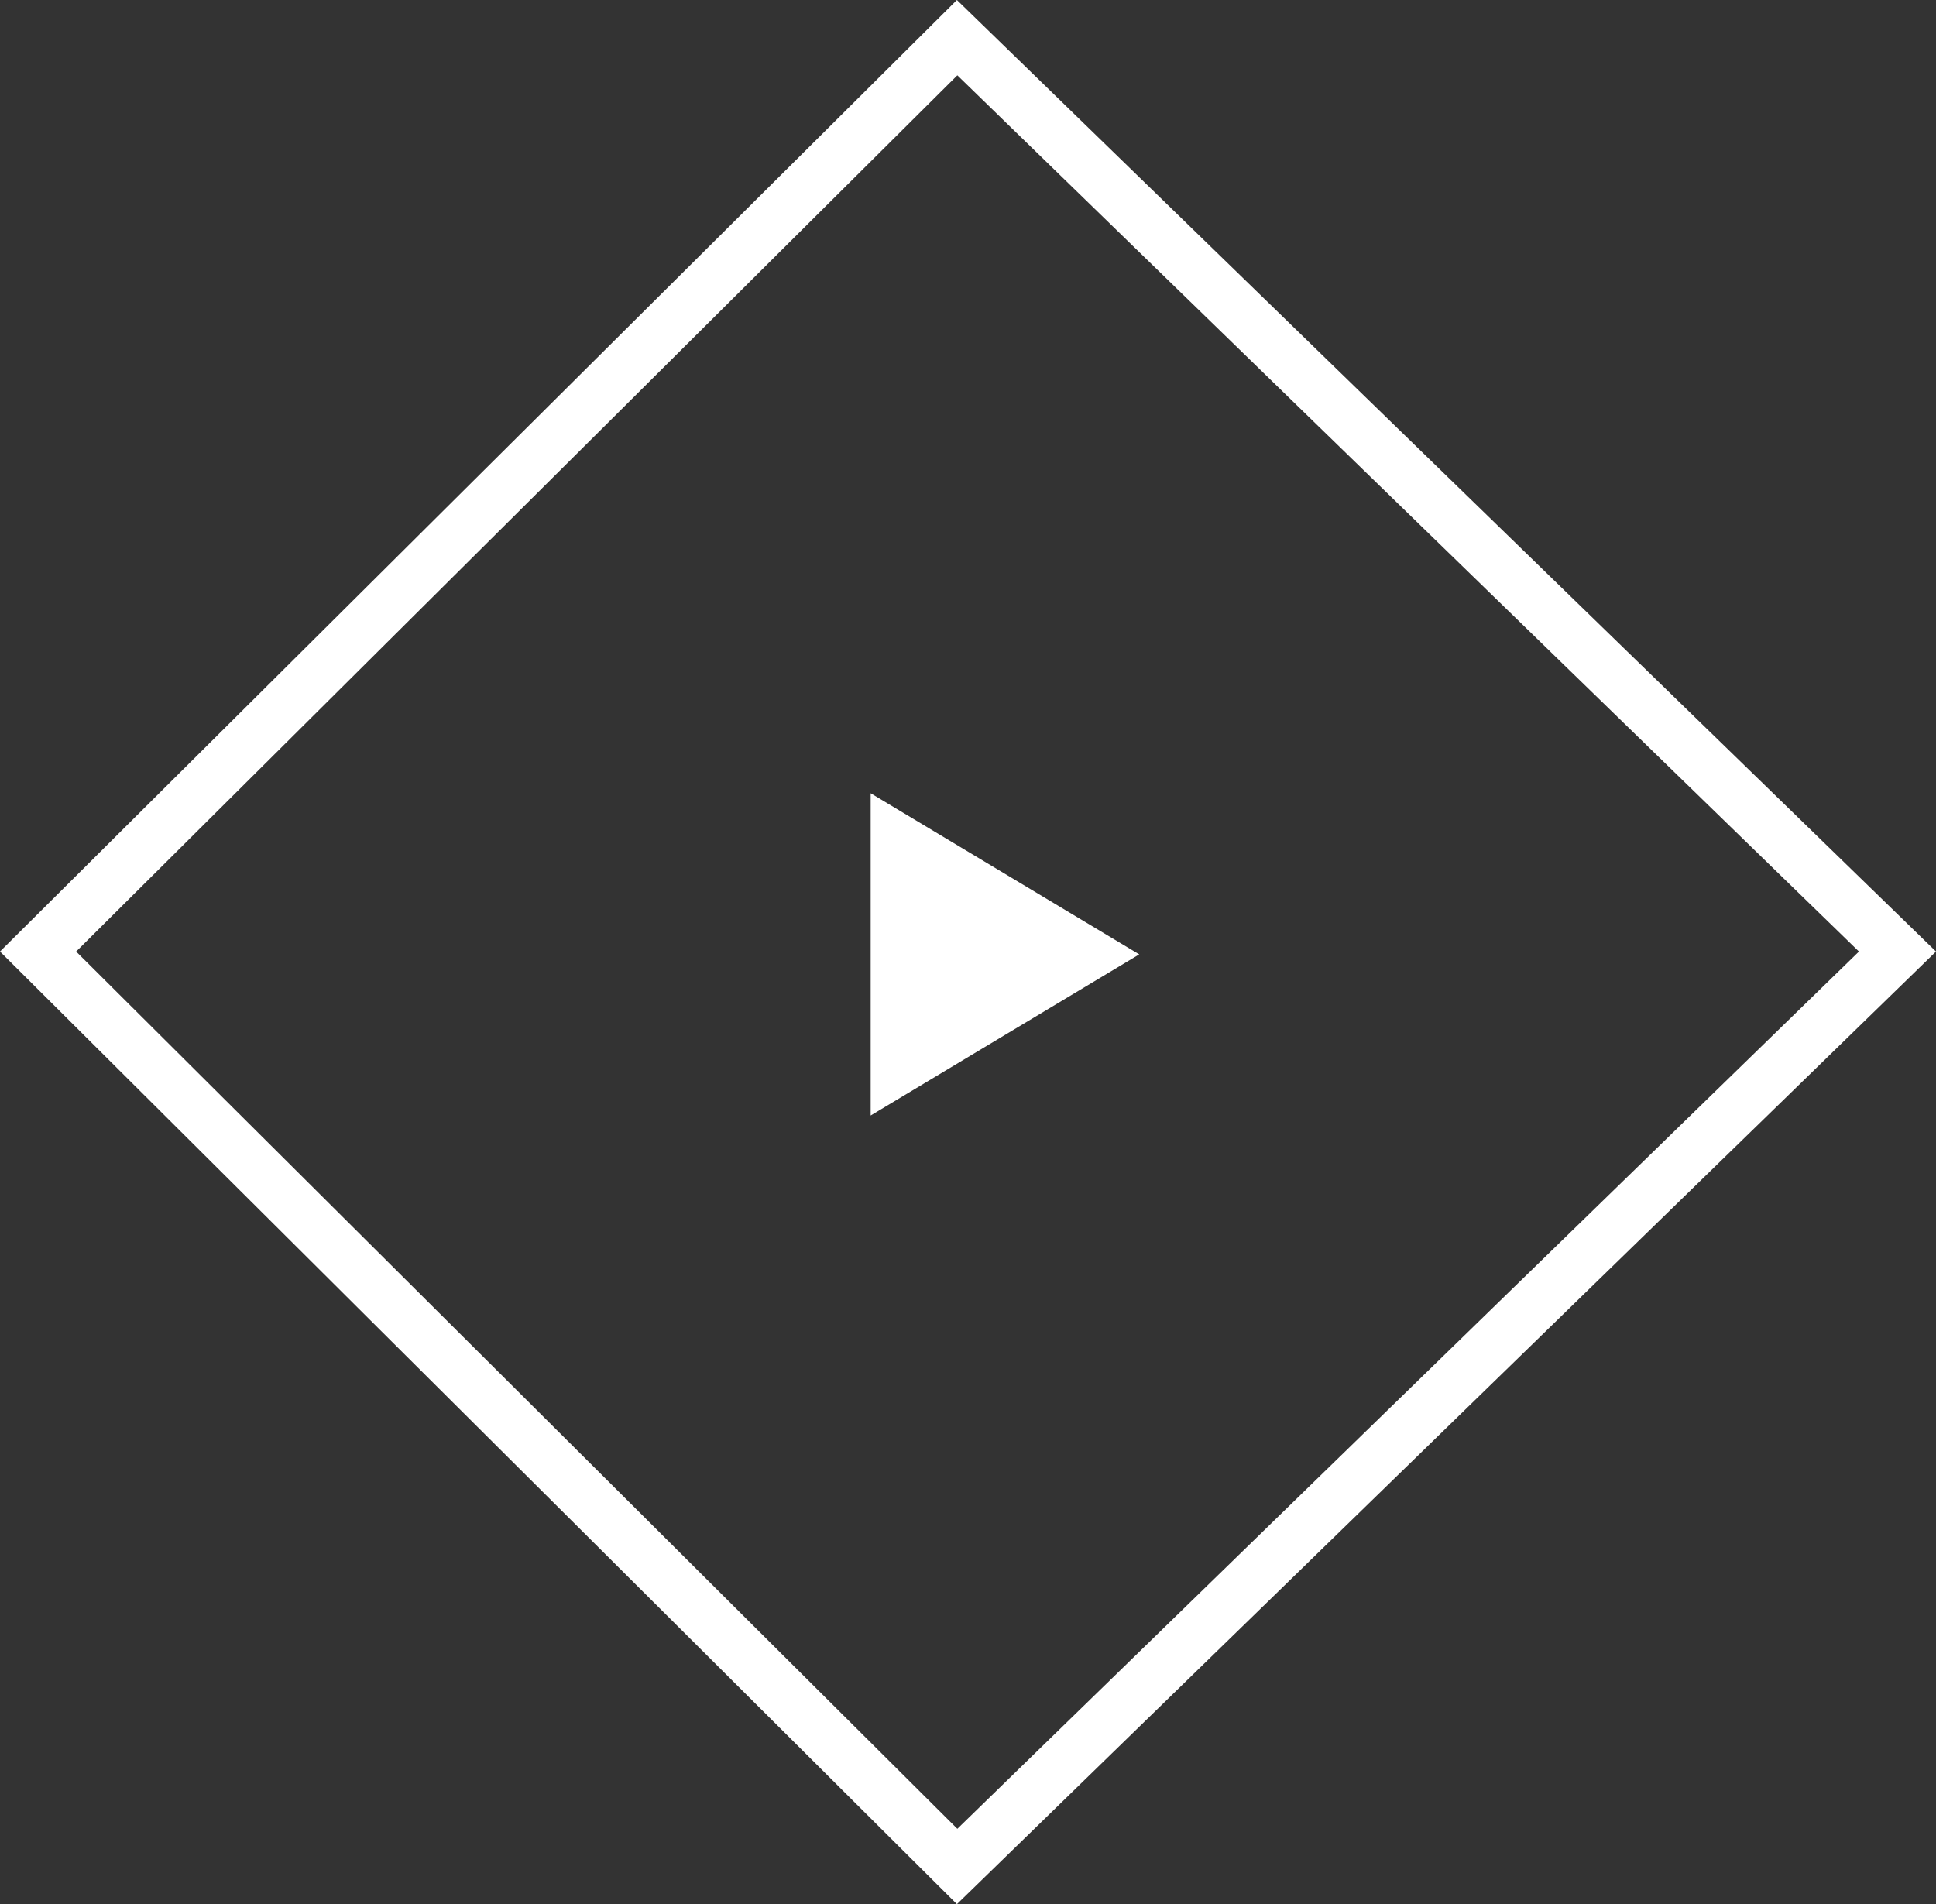
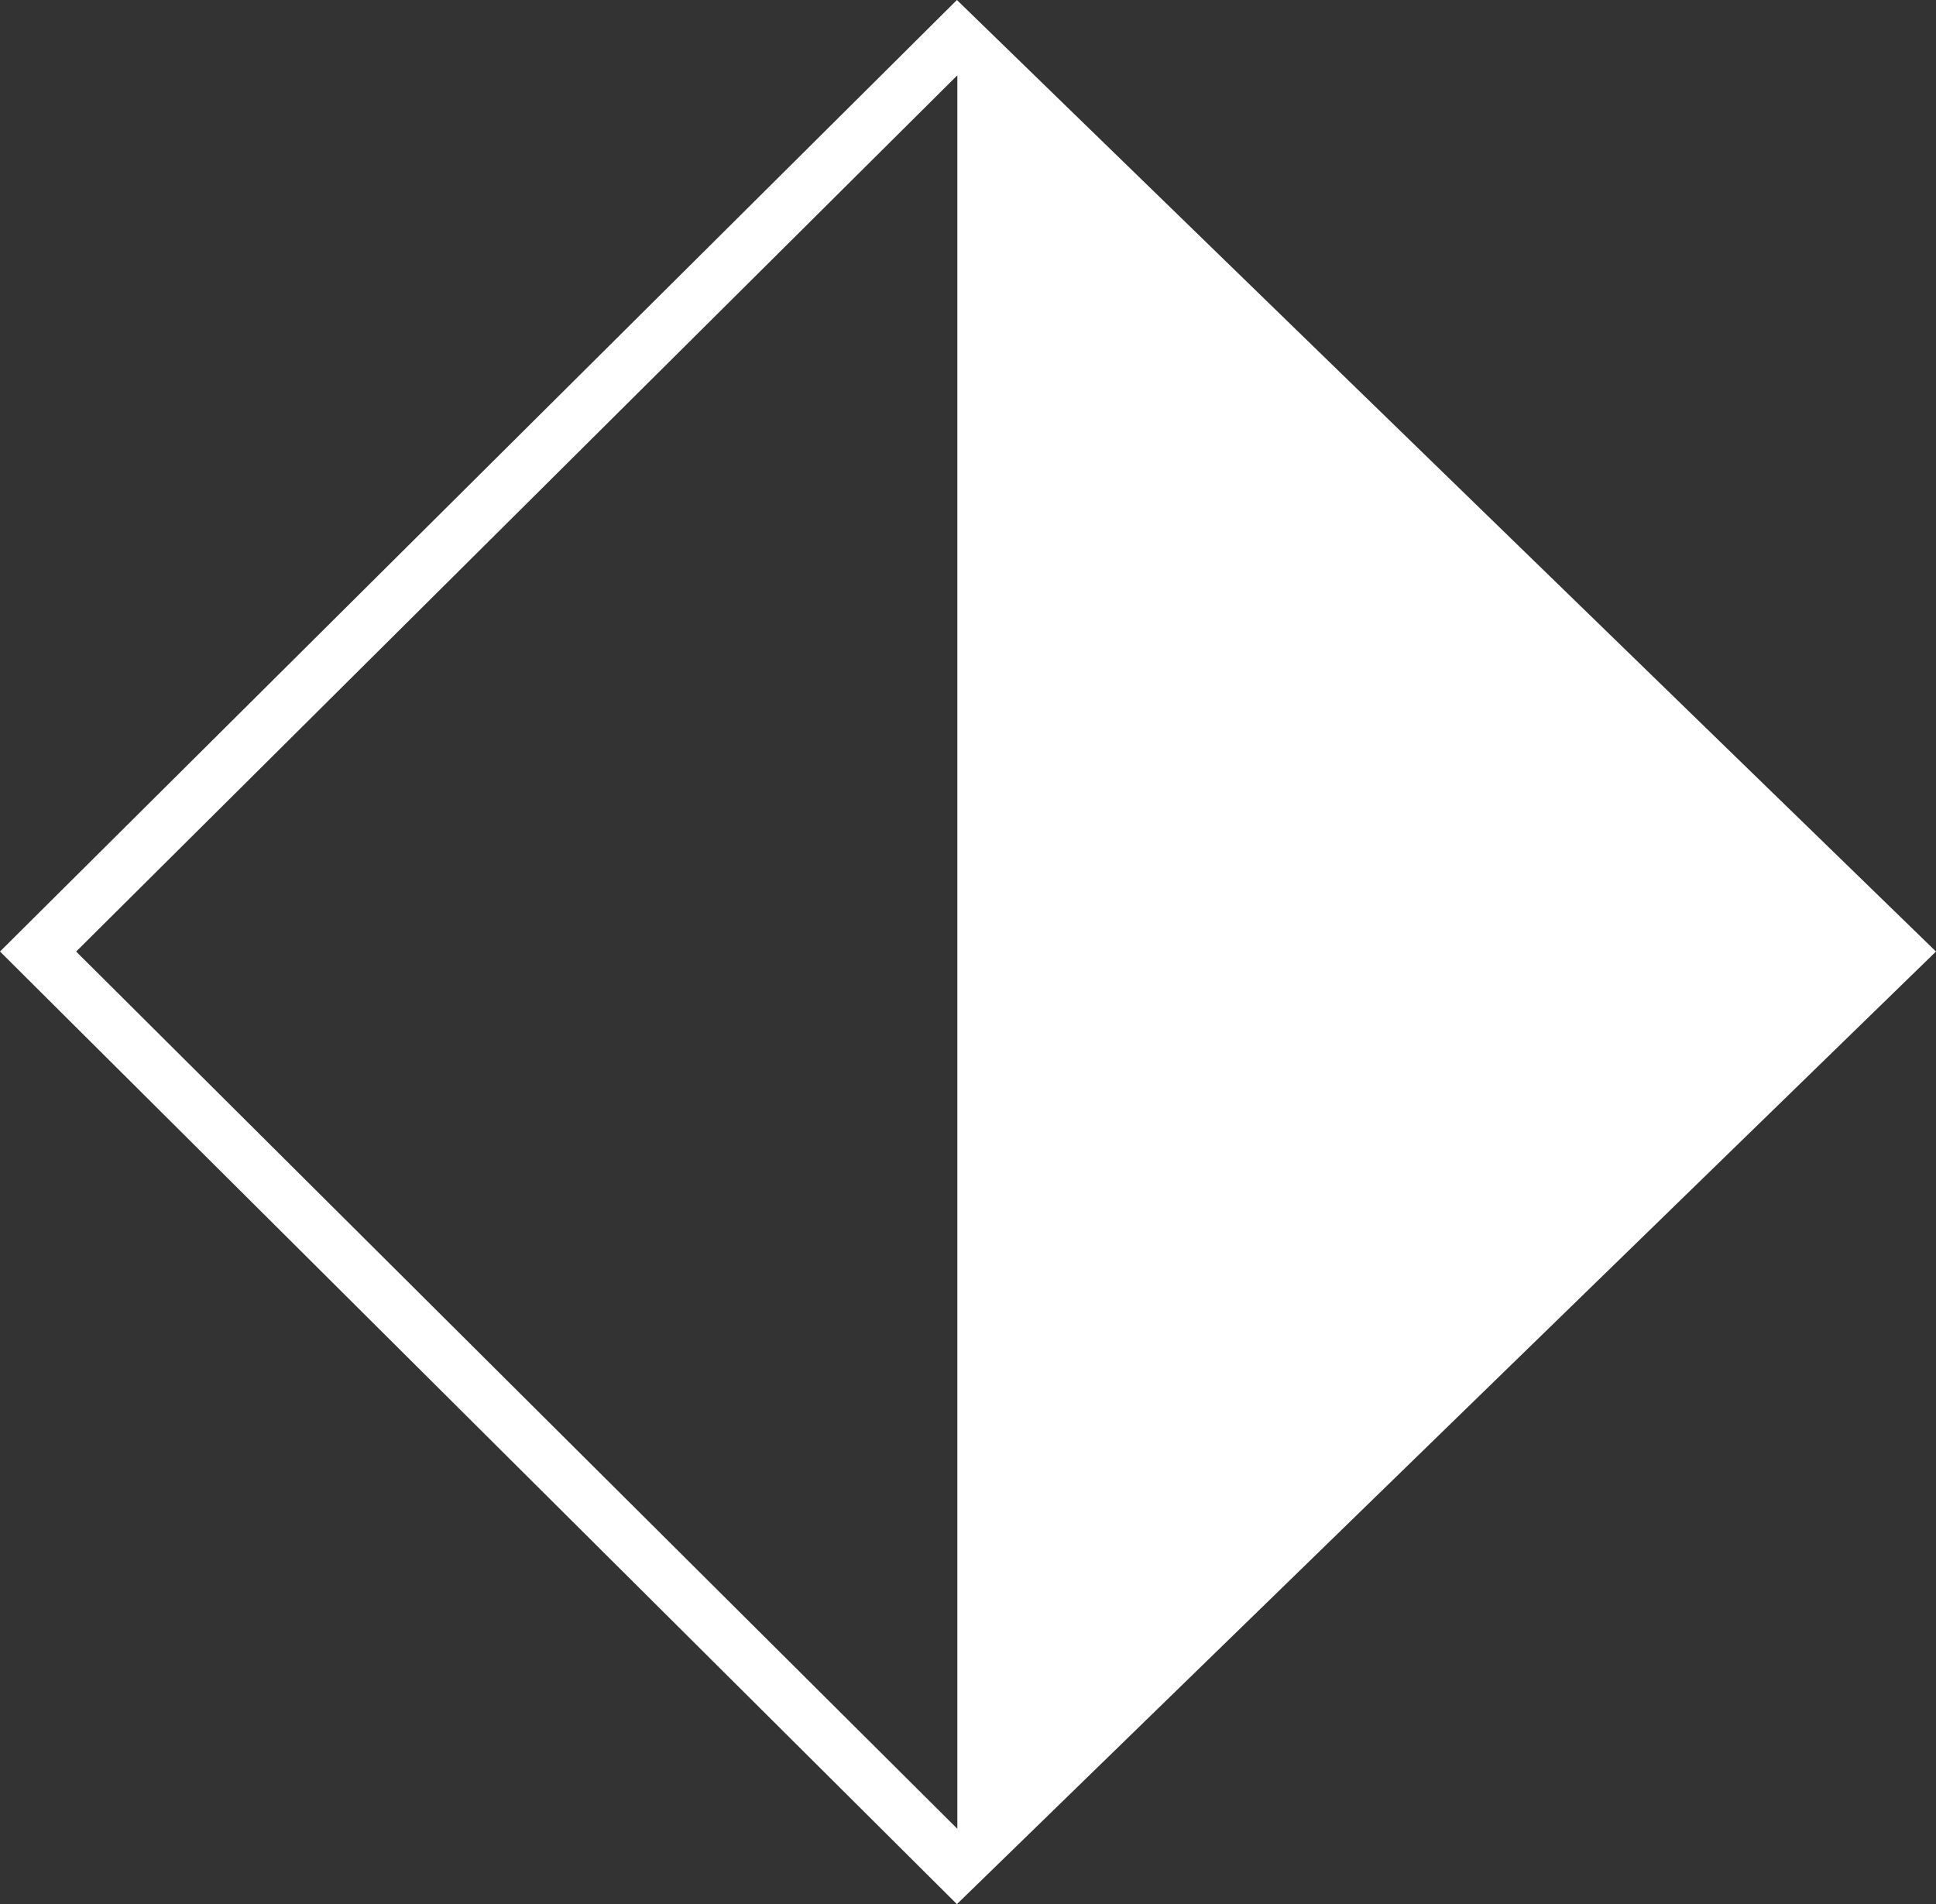
<svg xmlns="http://www.w3.org/2000/svg" width="108.124" height="106.359" viewBox="0 0 108.124 106.359">
  <rect x="0" y="0" width="108.124" height="106.359" fill="#333333" stroke="none" />
  <g transform="translate(-1.11 11.793)">
    <g transform="translate(1.11 -65.793)" fill="none">
-       <path d="M0,107.149,53.443,54l54.681,53.149L53.443,160.359Z" stroke="none" />
-       <path d="M 53.467 58.207 L 4.253 107.15 L 53.467 156.15 L 103.821 107.15 L 53.467 58.207 M 53.443 54 L 108.124 107.149 L 53.443 160.359 L 0 107.149 L 53.443 54 Z" stroke="none" fill="#fff" />
+       <path d="M 53.467 58.207 L 4.253 107.15 L 53.467 156.15 L 53.467 58.207 M 53.443 54 L 108.124 107.149 L 53.443 160.359 L 0 107.149 L 53.443 54 Z" stroke="none" fill="#fff" />
    </g>
    <g transform="translate(62.976 -17.721) rotate(90)">
-       <path d="M9,0l9,15H0Z" transform="translate(50.236 -1.76)" fill="#fff" />
-     </g>
+       </g>
  </g>
</svg>